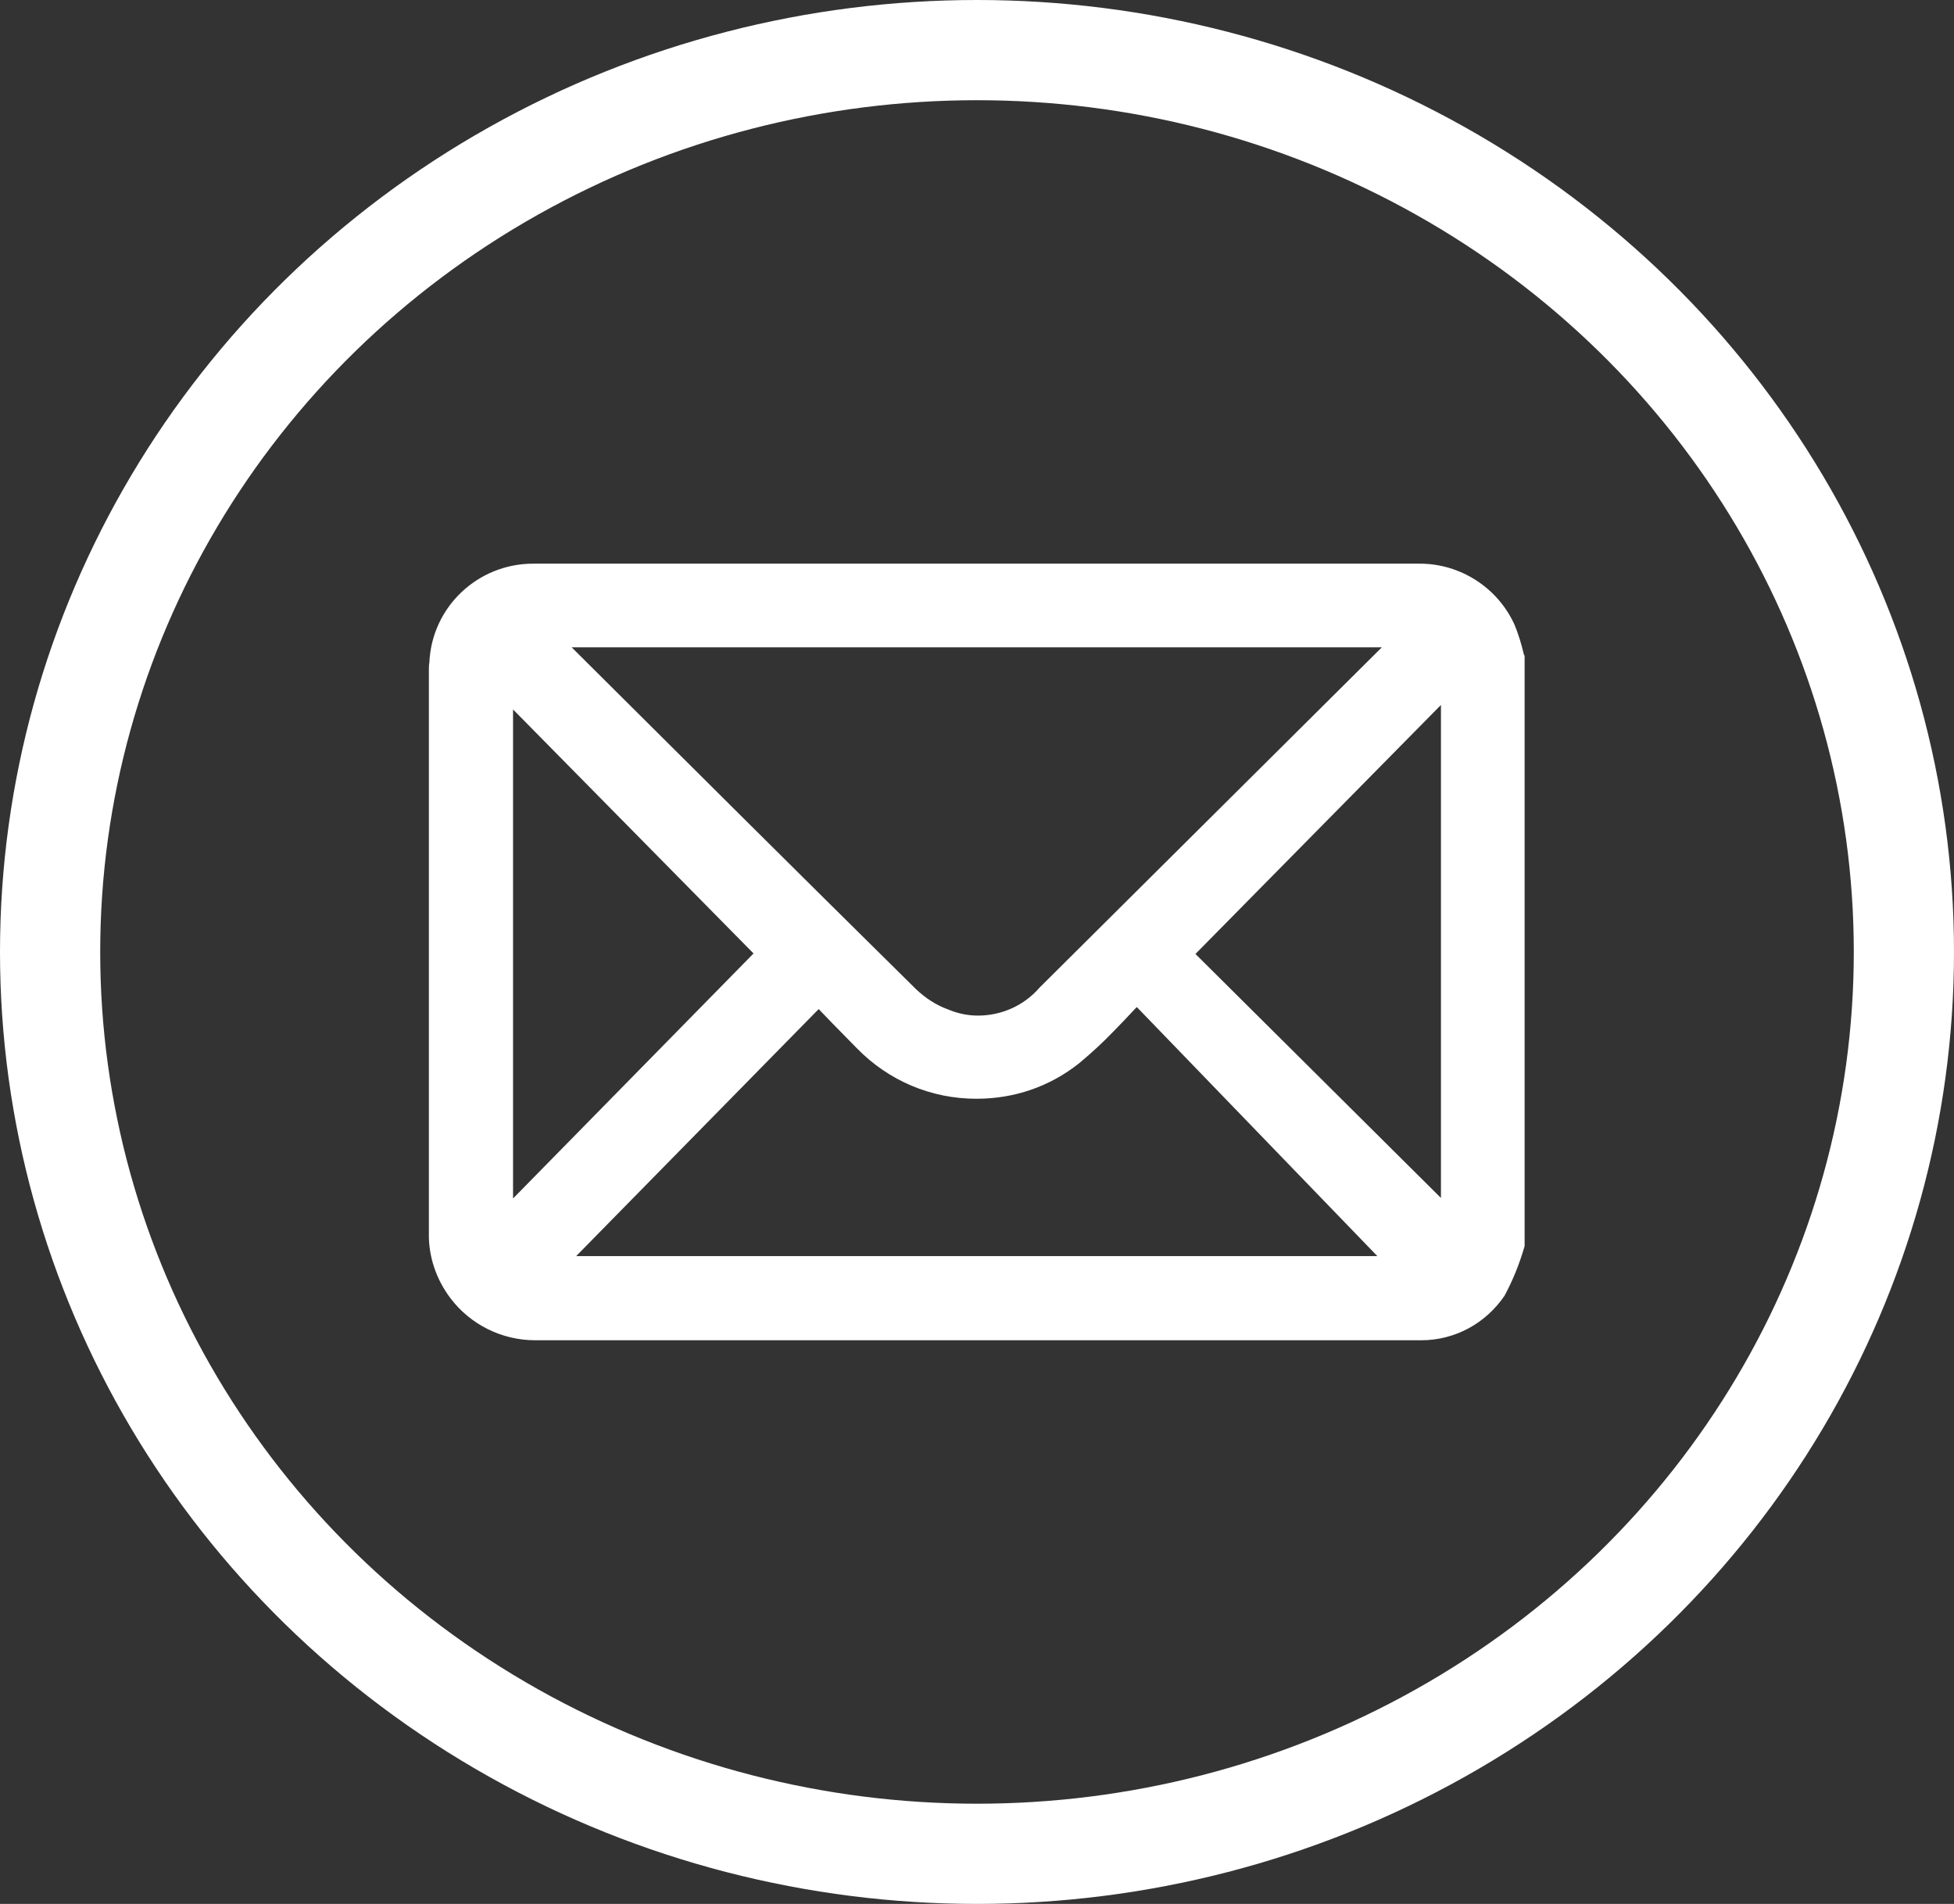
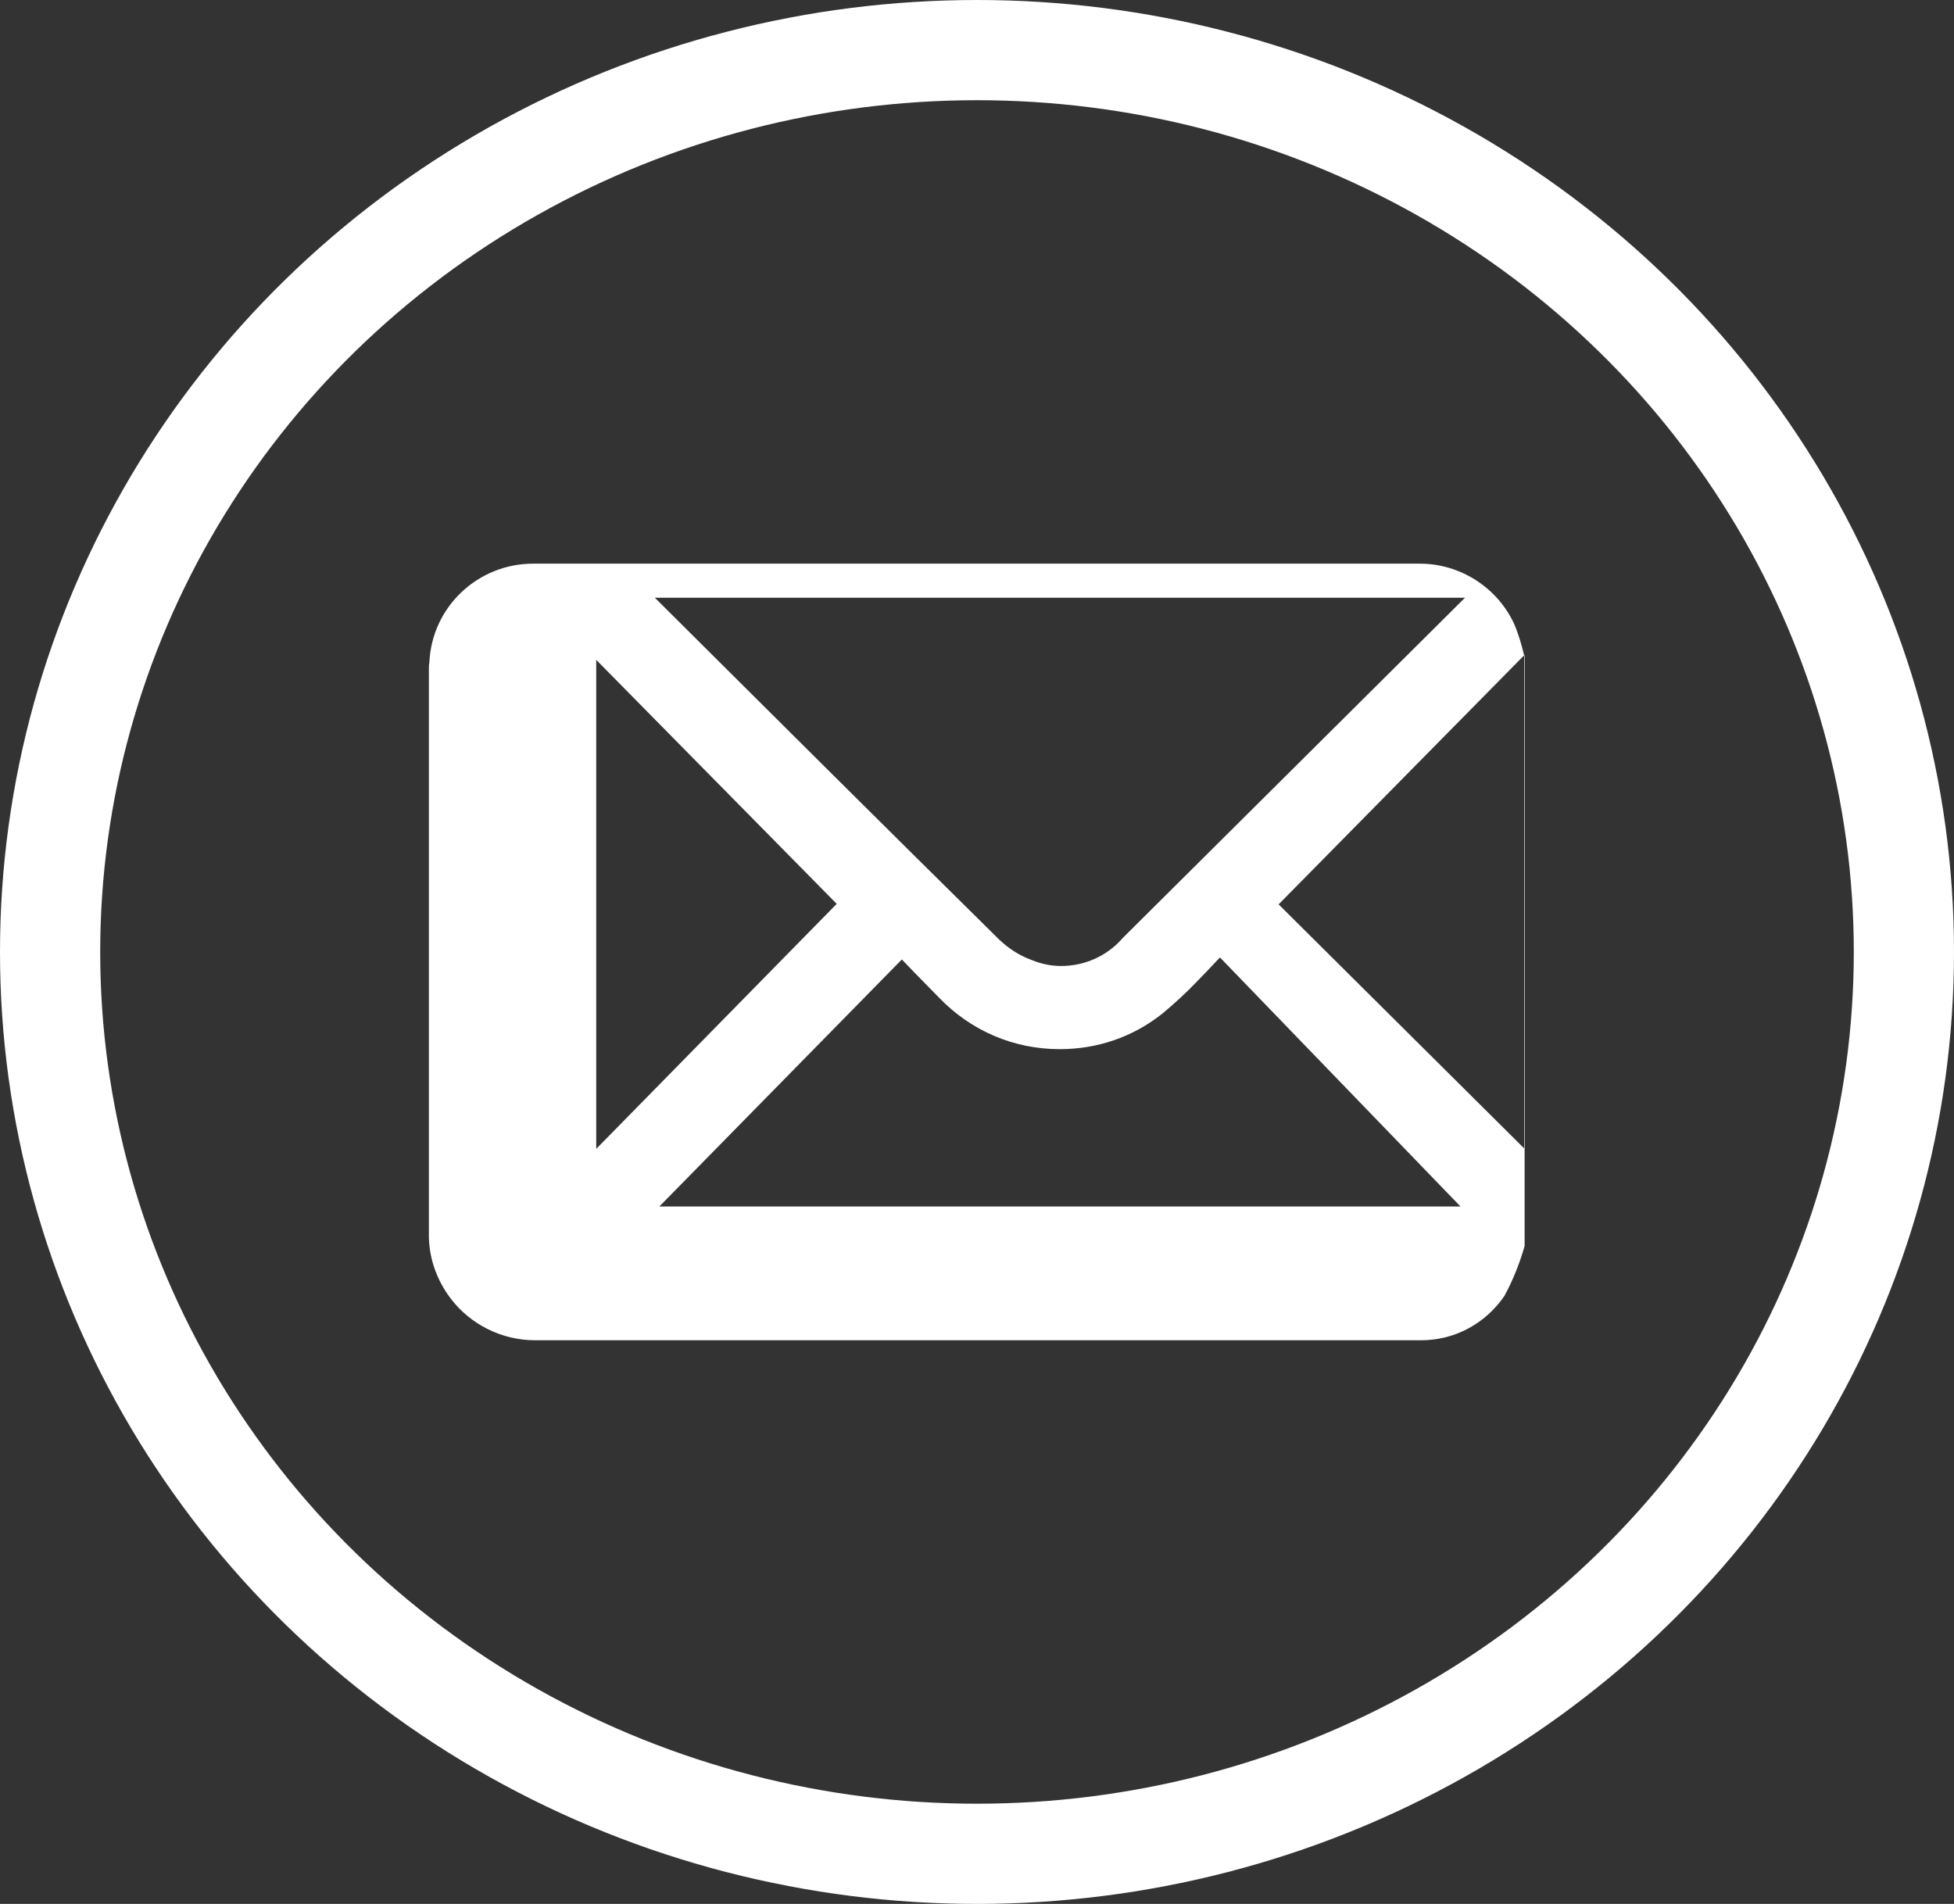
<svg xmlns="http://www.w3.org/2000/svg" id="Ebene_1" data-name="Ebene 1" viewBox="0 0 39 38">
  <rect x="0" y="0" width="39" height="38" fill="#333333" stroke="none" />
  <defs>
    <style>
      .cls-1, .cls-2 {
        stroke-width: 0px;
      }

      .cls-1, .cls-3 {
        fill: none;
      }

      .cls-2 {
        fill: #fff;
      }

      .cls-3 {
        stroke: #fff;
        stroke-width: 2px;
      }
    </style>
  </defs>
  <g id="Ellipse_3" data-name="Ellipse 3">
-     <ellipse class="cls-1" cx="19.5" cy="19" rx="19.5" ry="19" />
    <ellipse class="cls-3" cx="19.5" cy="19" rx="18.5" ry="18" />
  </g>
  <g id="Gruppe_14" data-name="Gruppe 14">
-     <path class="cls-2" d="m30.42,13.08c-.05-.21-.11-.42-.2-.63-.34-.73-1.08-1.2-1.88-1.2H10.64c-1.1,0-2.02.86-2.07,1.97-.01.05-.01.11-.01.16v11.23c-.01.47.15.93.43,1.3.4.53,1.03.84,1.69.84h17.69c.66,0,1.28-.33,1.66-.89.16-.3.29-.61.4-.99v-11.79Zm-1.66.99v9.84l-4.9-4.87,4.9-4.97Zm-1.18-1.15l-6.83,6.79c-.31.36-.76.56-1.23.56-.2,0-.4-.04-.59-.12-.25-.09-.46-.23-.65-.41-2.29-2.26-4.57-4.53-6.87-6.82h16.17Zm-17.34,11v-9.76l4.8,4.87-4.8,4.89Zm1.26,1.15l4.84-4.93c.09.09.17.18.26.27.17.17.33.34.49.5.64.66,1.49,1.02,2.4,1.02.75,0,1.46-.24,2.05-.71.24-.2.47-.41.69-.64.13-.13.26-.27.42-.44l.04-.04,4.8,4.97h-15.99Z" />
+     <path class="cls-2" d="m30.42,13.08c-.05-.21-.11-.42-.2-.63-.34-.73-1.08-1.2-1.88-1.2H10.64c-1.1,0-2.02.86-2.07,1.97-.01.05-.01.11-.01.16v11.23c-.01.47.15.93.43,1.3.4.53,1.03.84,1.69.84h17.69c.66,0,1.28-.33,1.66-.89.16-.3.29-.61.4-.99v-11.79Zv9.84l-4.9-4.87,4.9-4.97Zm-1.18-1.15l-6.83,6.79c-.31.36-.76.56-1.23.56-.2,0-.4-.04-.59-.12-.25-.09-.46-.23-.65-.41-2.29-2.26-4.57-4.53-6.87-6.82h16.17Zm-17.34,11v-9.76l4.8,4.87-4.8,4.89Zm1.26,1.15l4.84-4.93c.09.09.17.18.26.27.17.17.33.34.49.5.64.66,1.49,1.02,2.4,1.02.75,0,1.46-.24,2.05-.71.24-.2.47-.41.69-.64.13-.13.26-.27.42-.44l.04-.04,4.8,4.97h-15.99Z" />
  </g>
</svg>